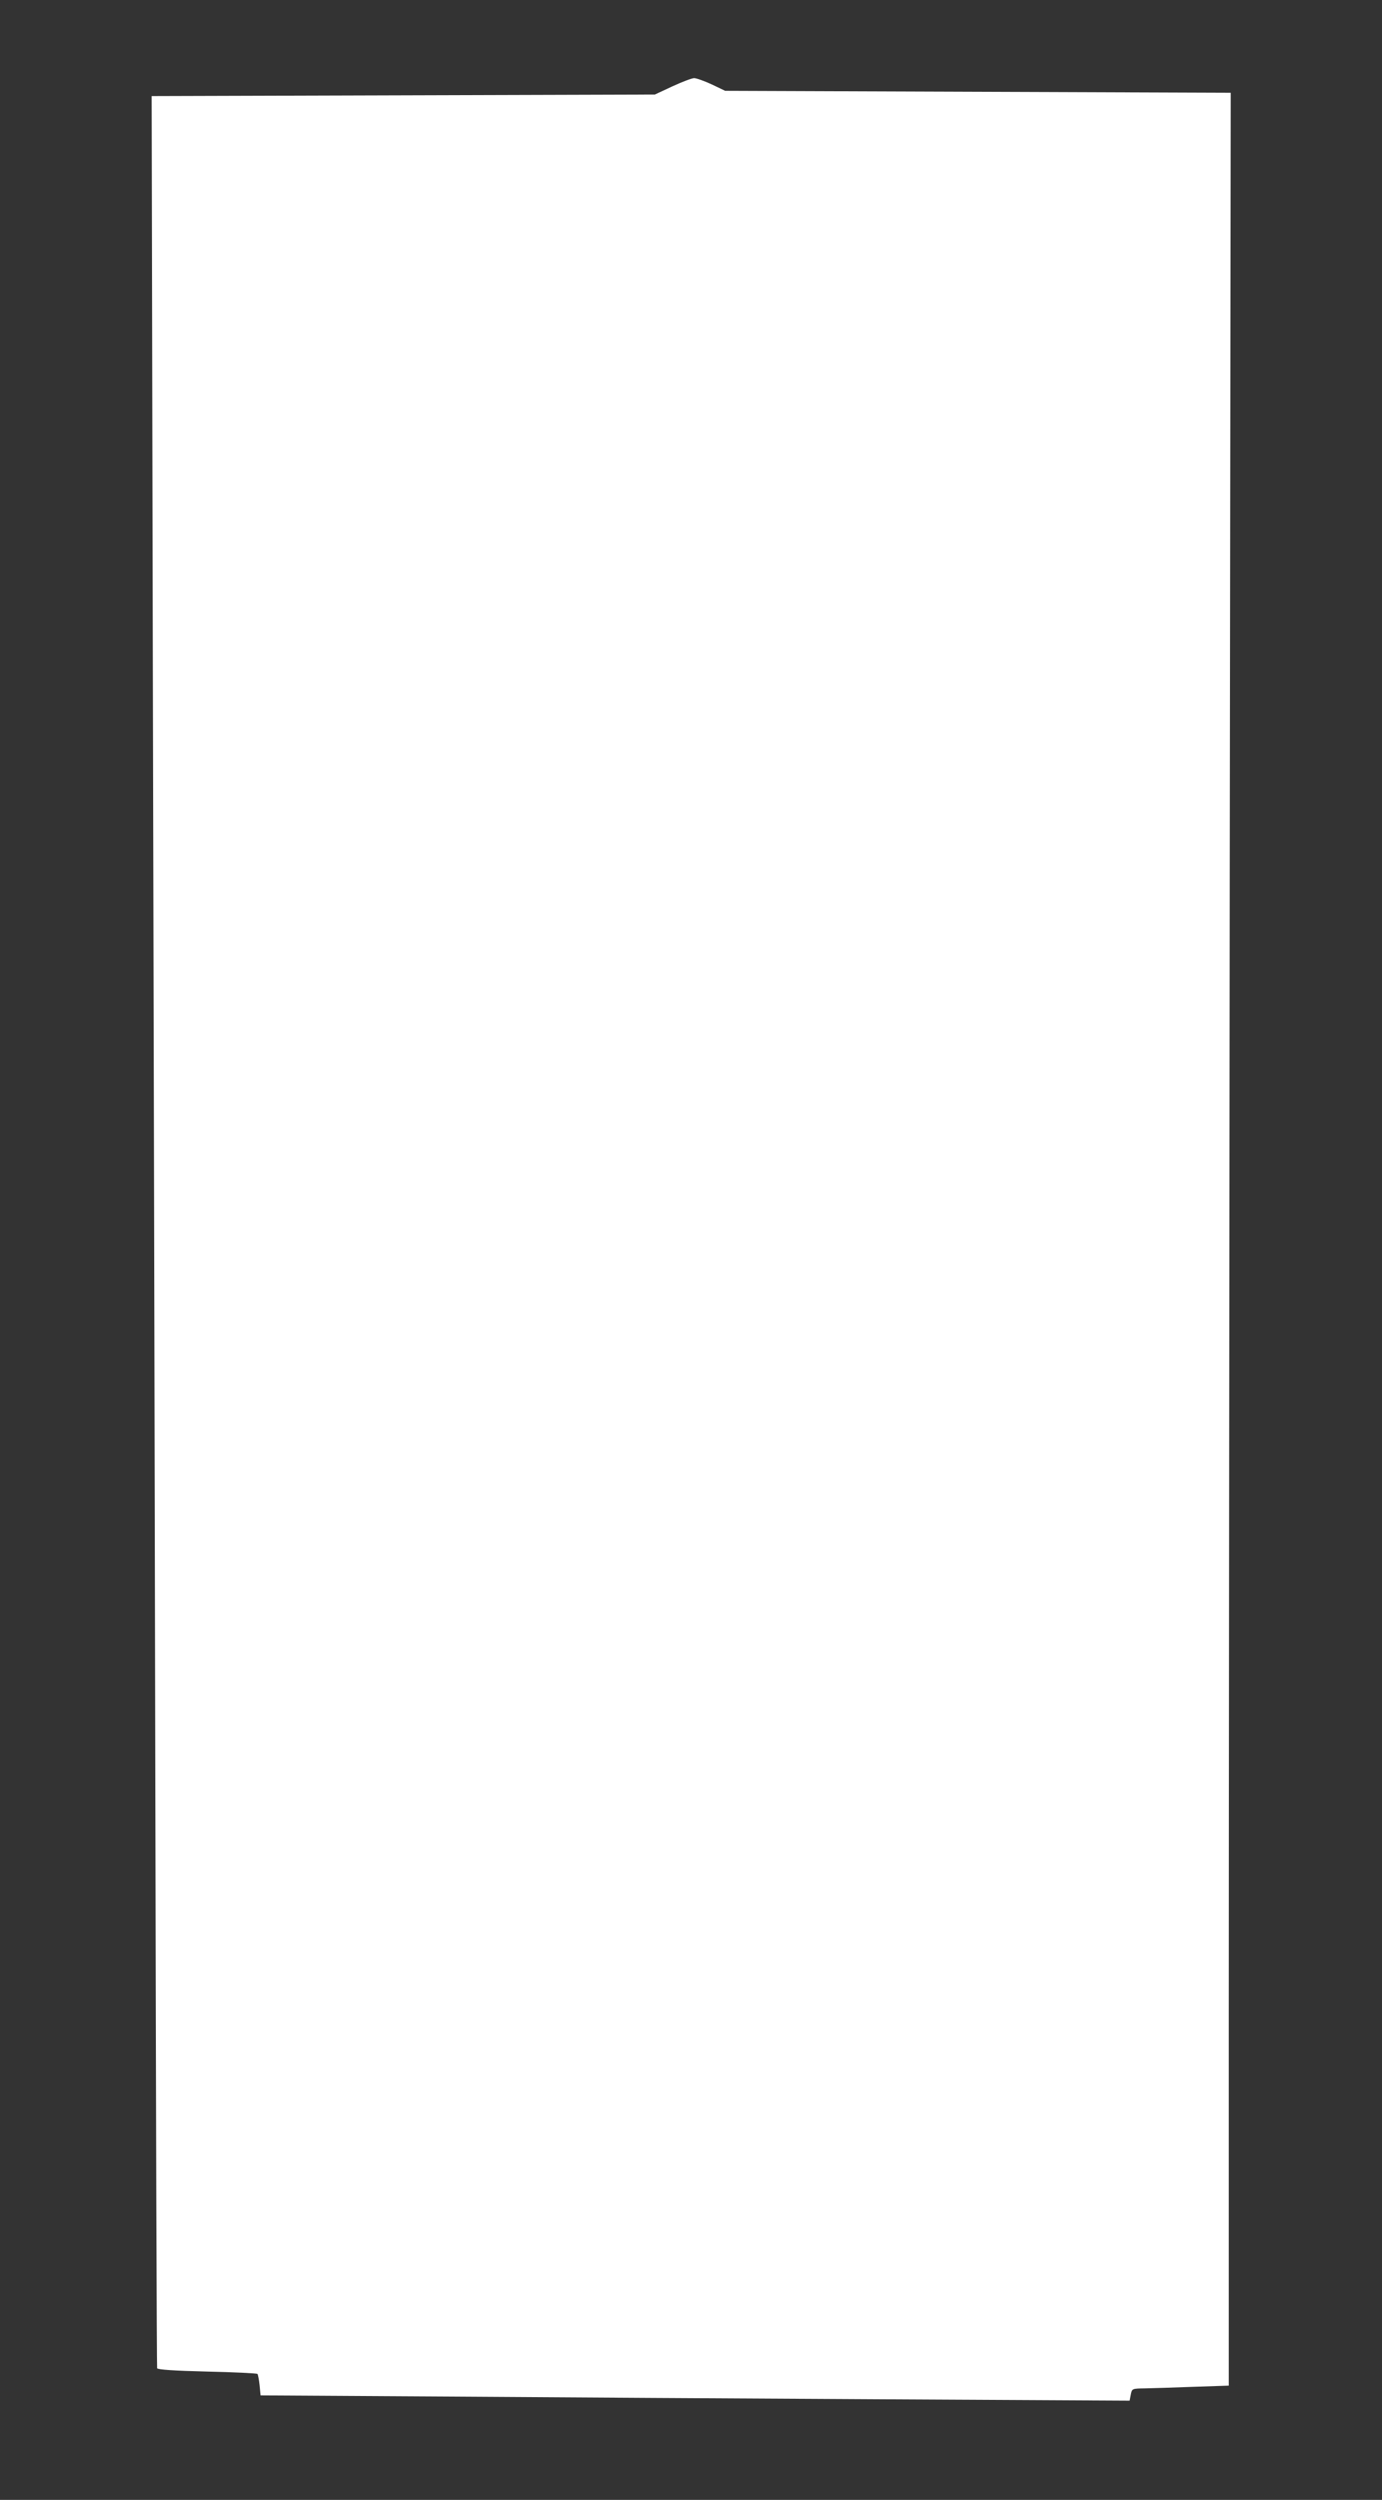
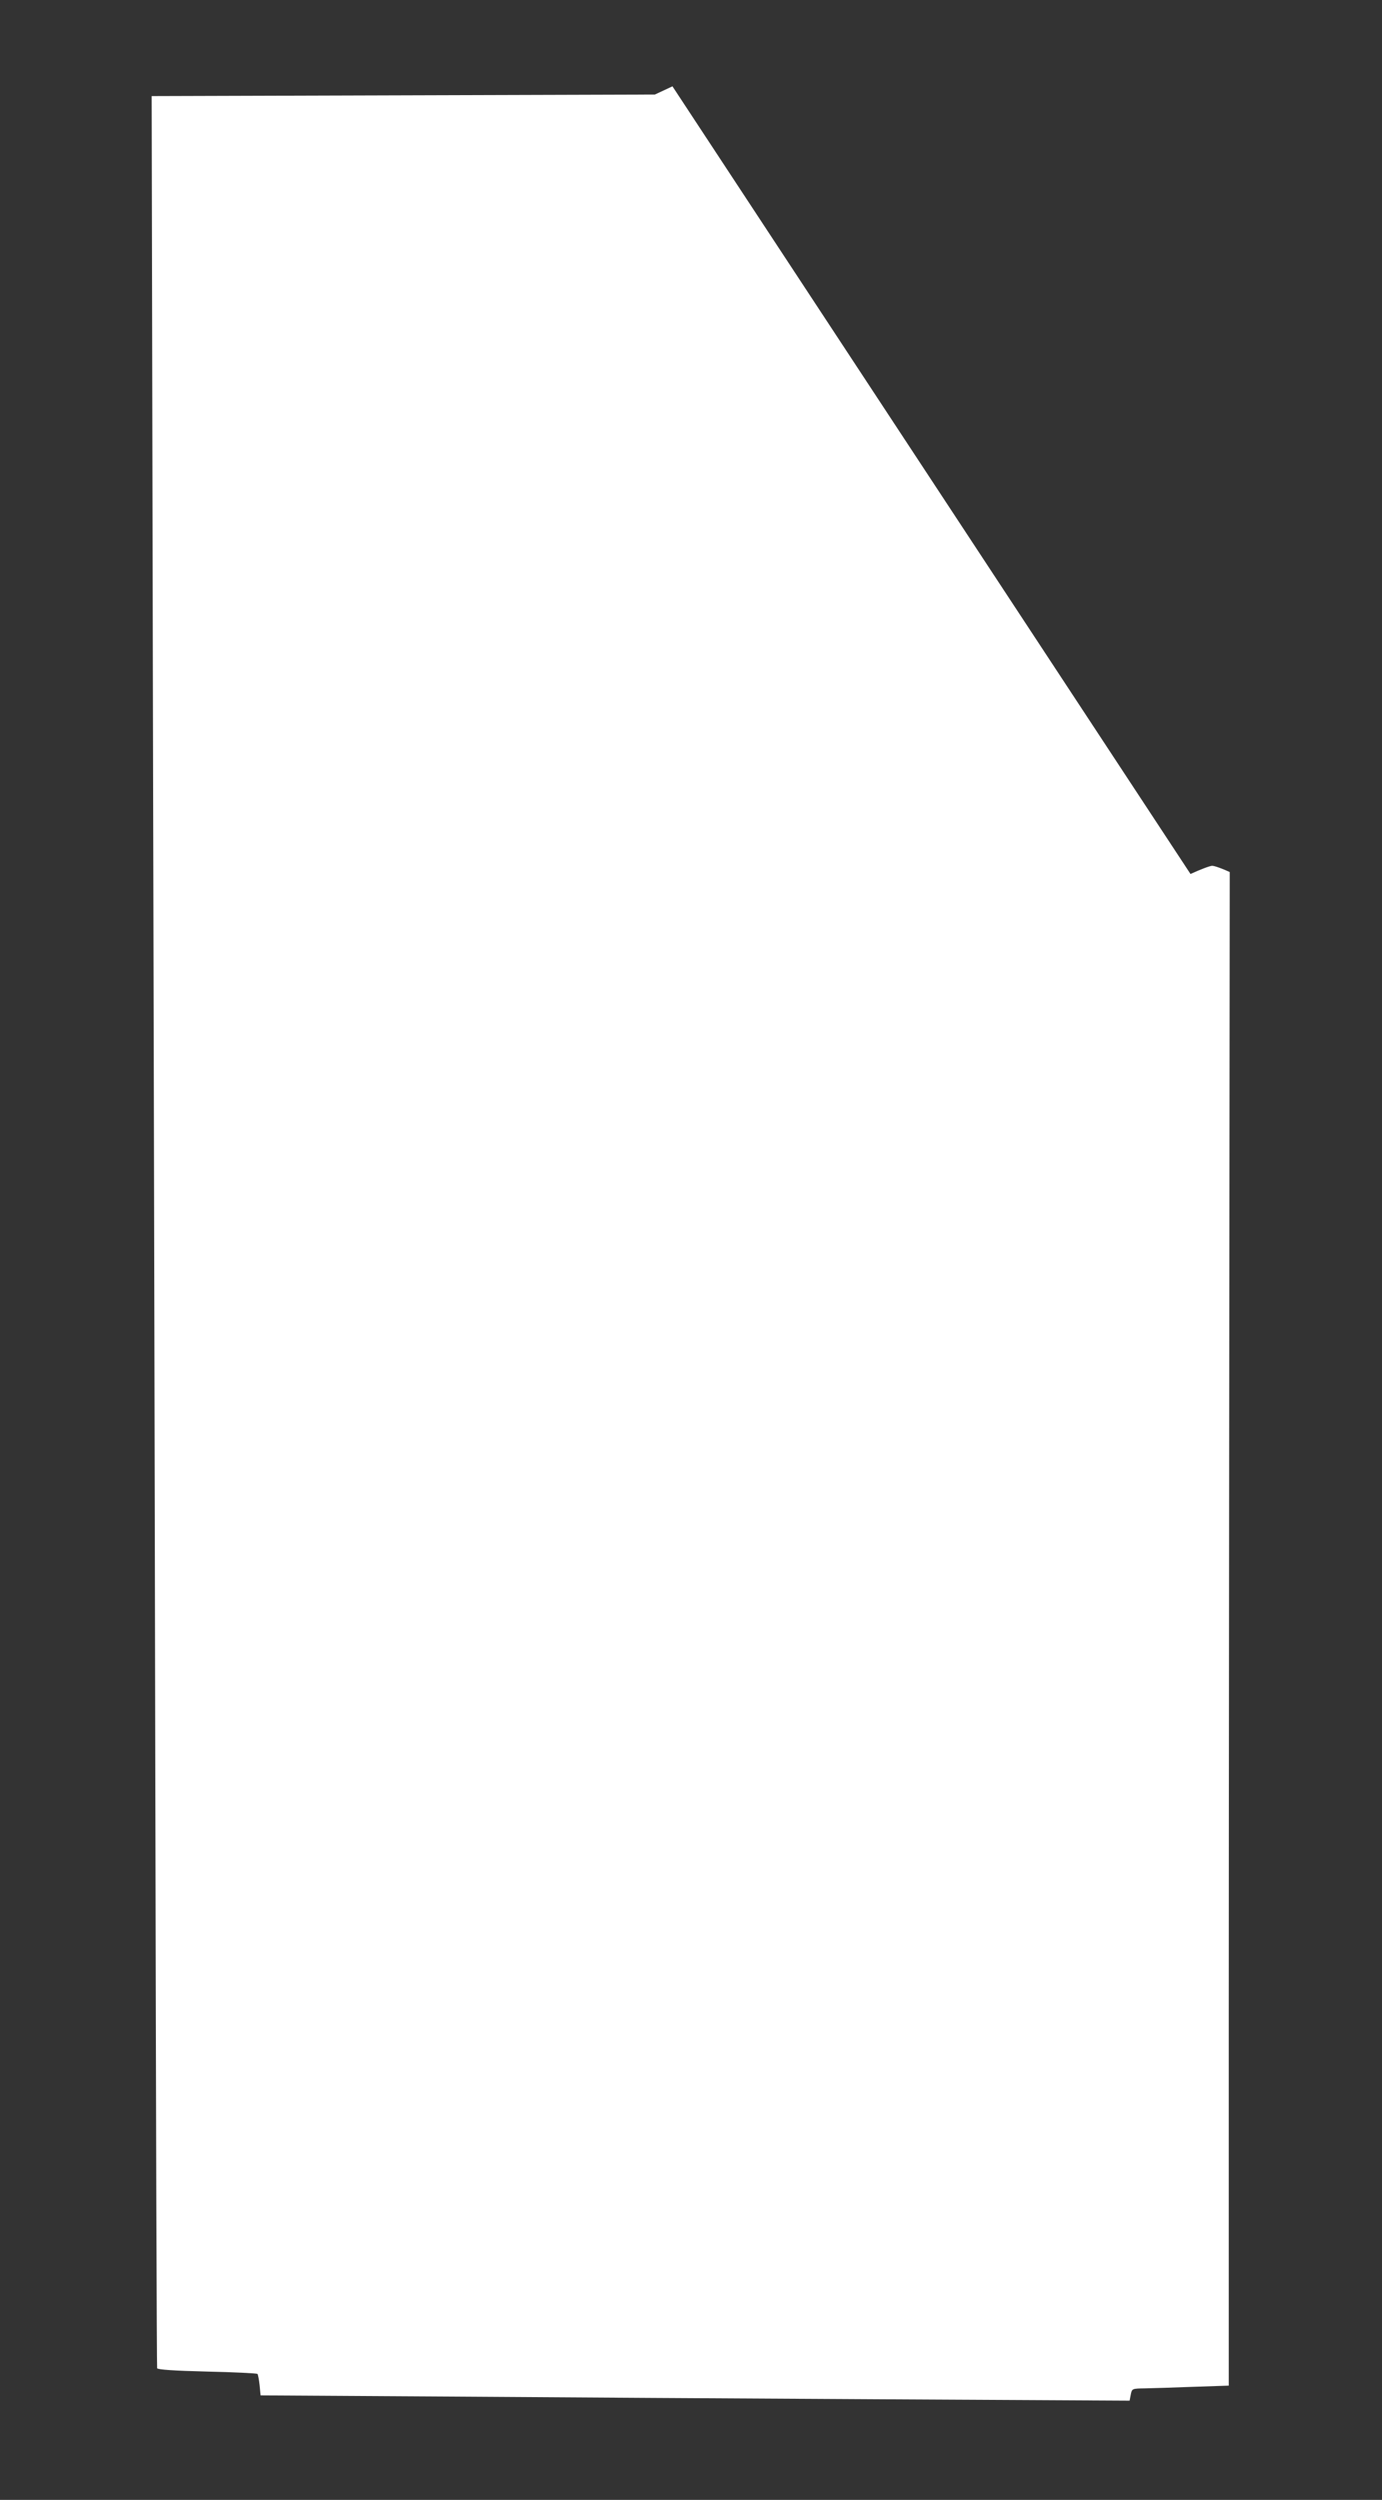
<svg xmlns="http://www.w3.org/2000/svg" version="1.0" width="708pt" height="1280pt" viewBox="0 0 708 1280" preserveAspectRatio="xMidYMid meet">
  <rect x="0" y="0" width="708" height="1280" fill="#333333" stroke="none" />
  <g transform="translate(0,1280) scale(0.1,-0.1)" fill="#ffffff" stroke="none">
-     <path d="M3445 12358 l-90 -42 -1289 -4 -1289 -4 6 -2931 c4 -1613 10 -4228 13 -5812 3 -1584 7 -2885 9 -2891 2 -7 87 -13 255 -17 139 -3 255 -9 259 -12 3 -4 8 -30 11 -58 l5 -52 960 -6 c528 -4 1530 -10 2226 -14 l1266 -7 6 31 c6 31 7 31 74 32 38 1 149 4 248 8 l180 6 0 1880 c0 1034 3 3676 5 5870 l5 3990 -1295 5 -1295 5 -69 33 c-37 17 -78 32 -90 32 -11 0 -61 -19 -111 -42z" />
+     <path d="M3445 12358 l-90 -42 -1289 -4 -1289 -4 6 -2931 c4 -1613 10 -4228 13 -5812 3 -1584 7 -2885 9 -2891 2 -7 87 -13 255 -17 139 -3 255 -9 259 -12 3 -4 8 -30 11 -58 l5 -52 960 -6 c528 -4 1530 -10 2226 -14 l1266 -7 6 31 c6 31 7 31 74 32 38 1 149 4 248 8 l180 6 0 1880 c0 1034 3 3676 5 5870 c-37 17 -78 32 -90 32 -11 0 -61 -19 -111 -42z" />
  </g>
</svg>